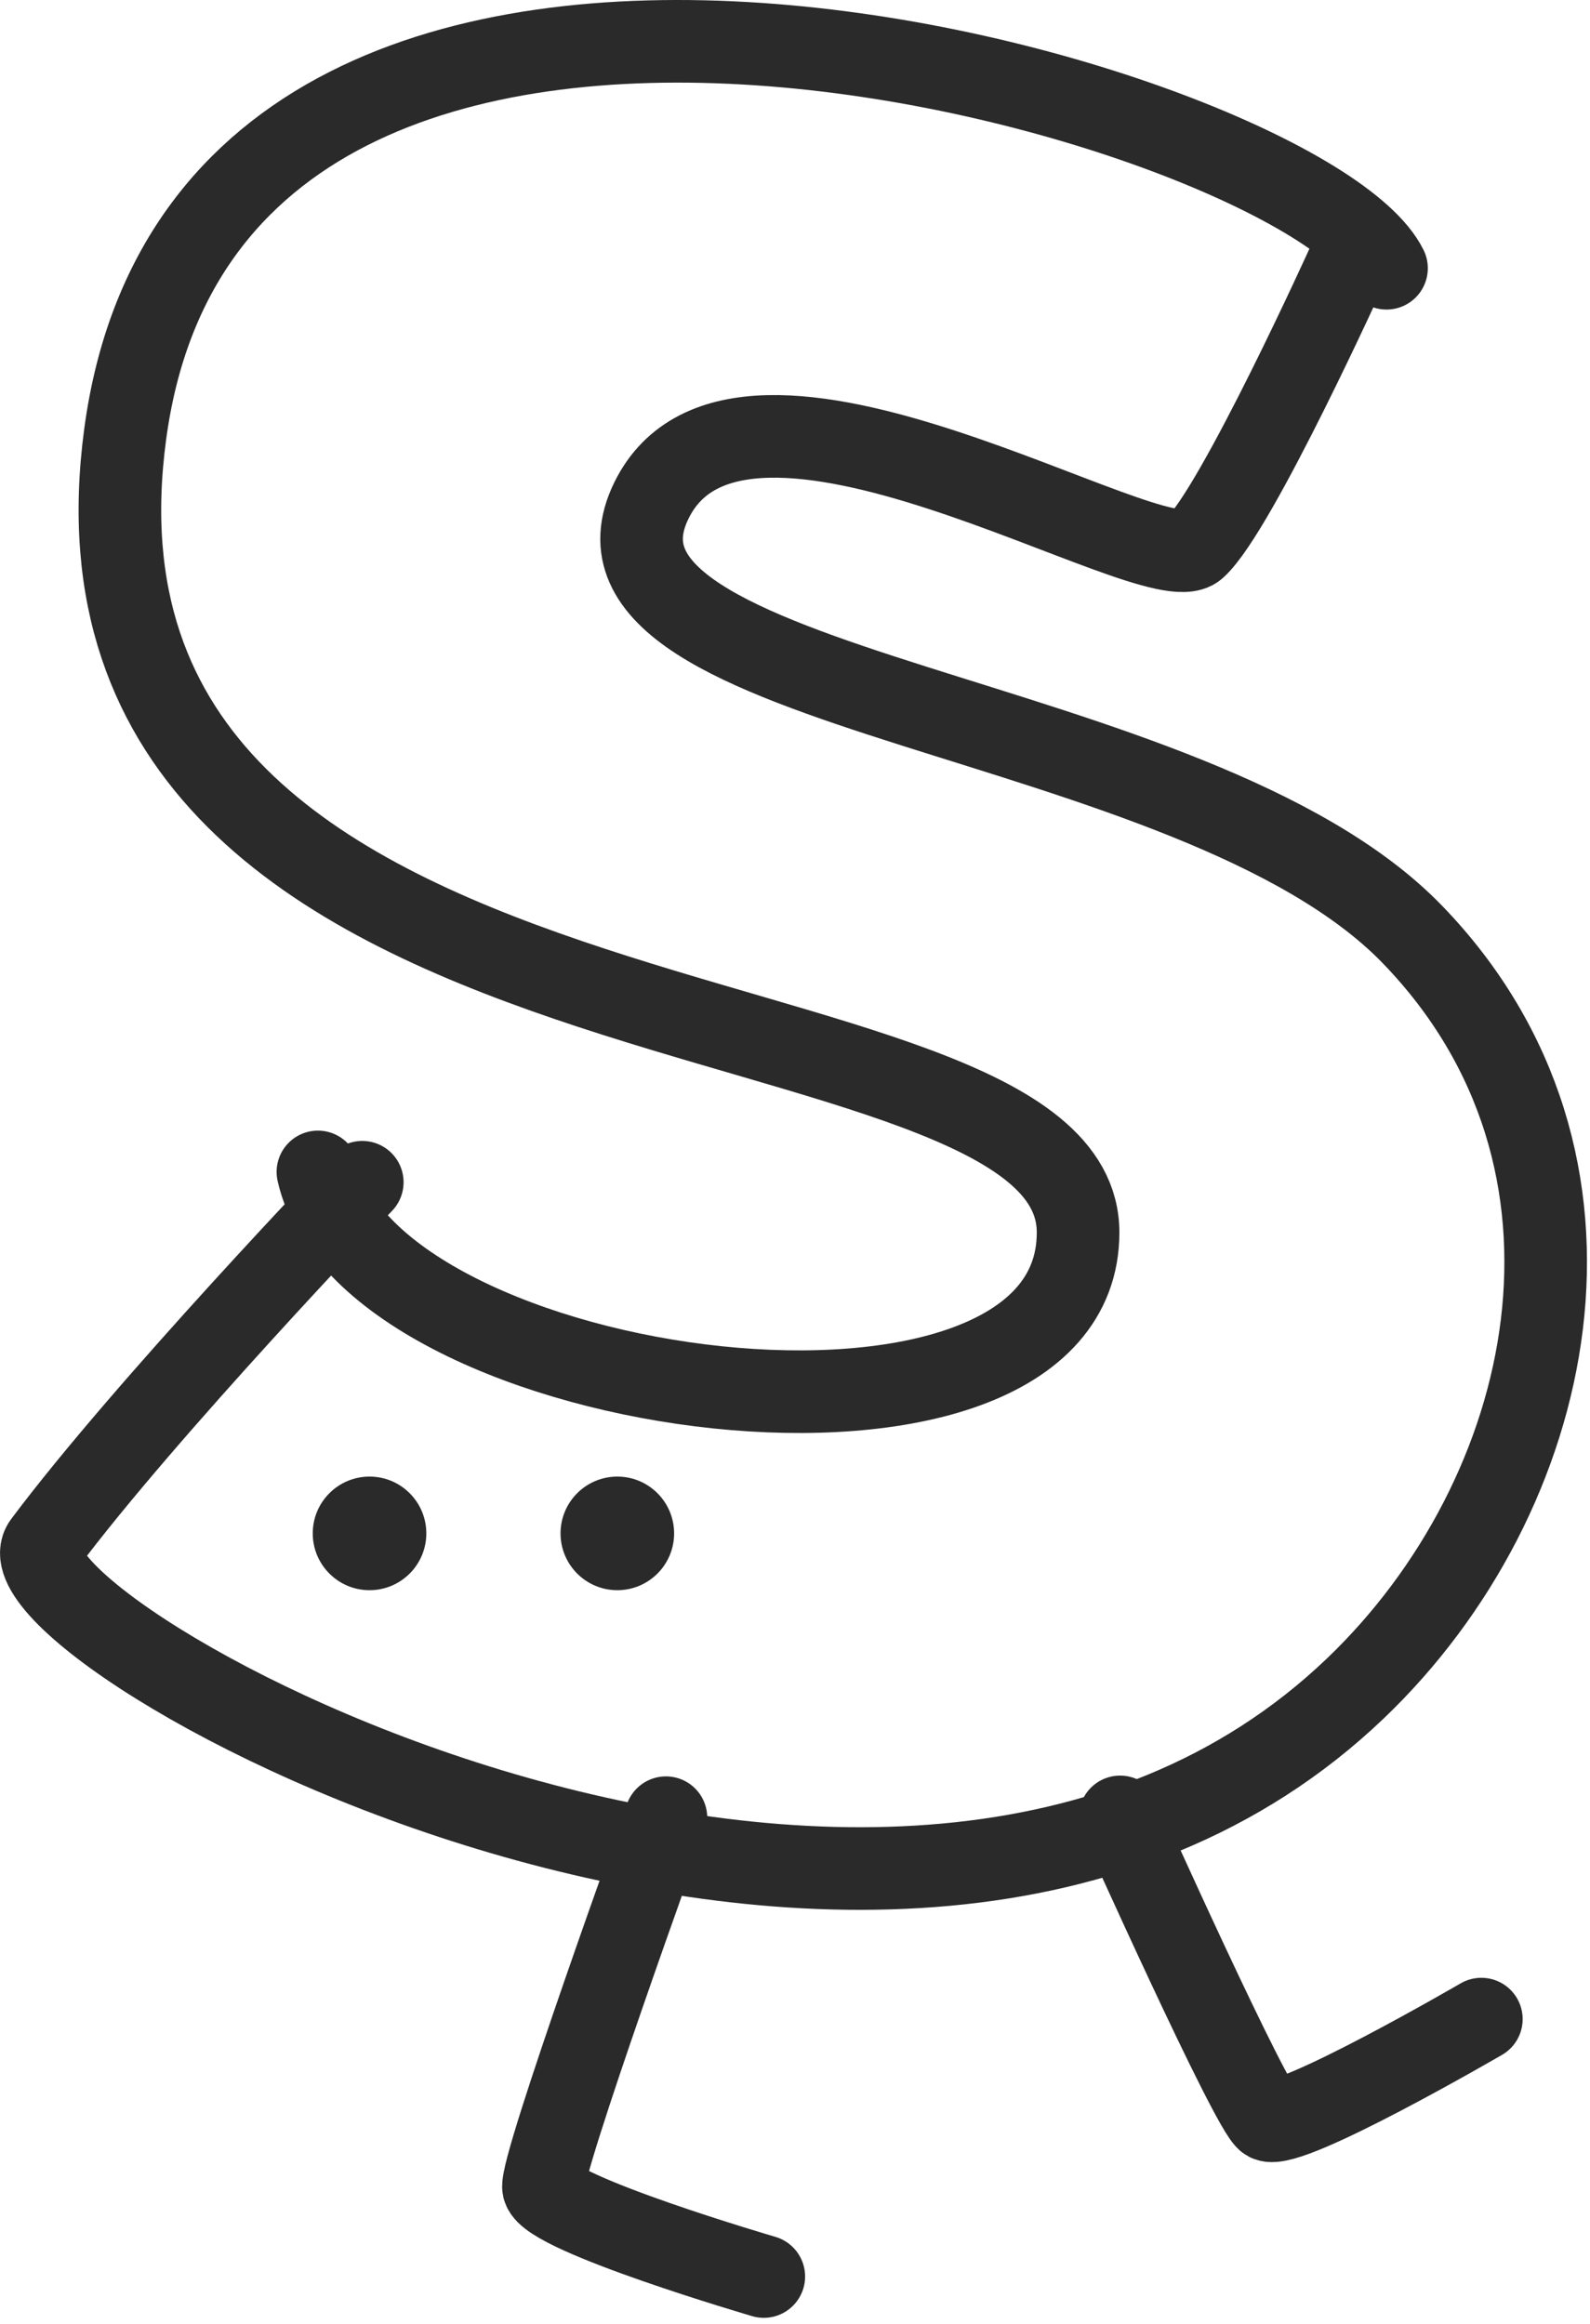
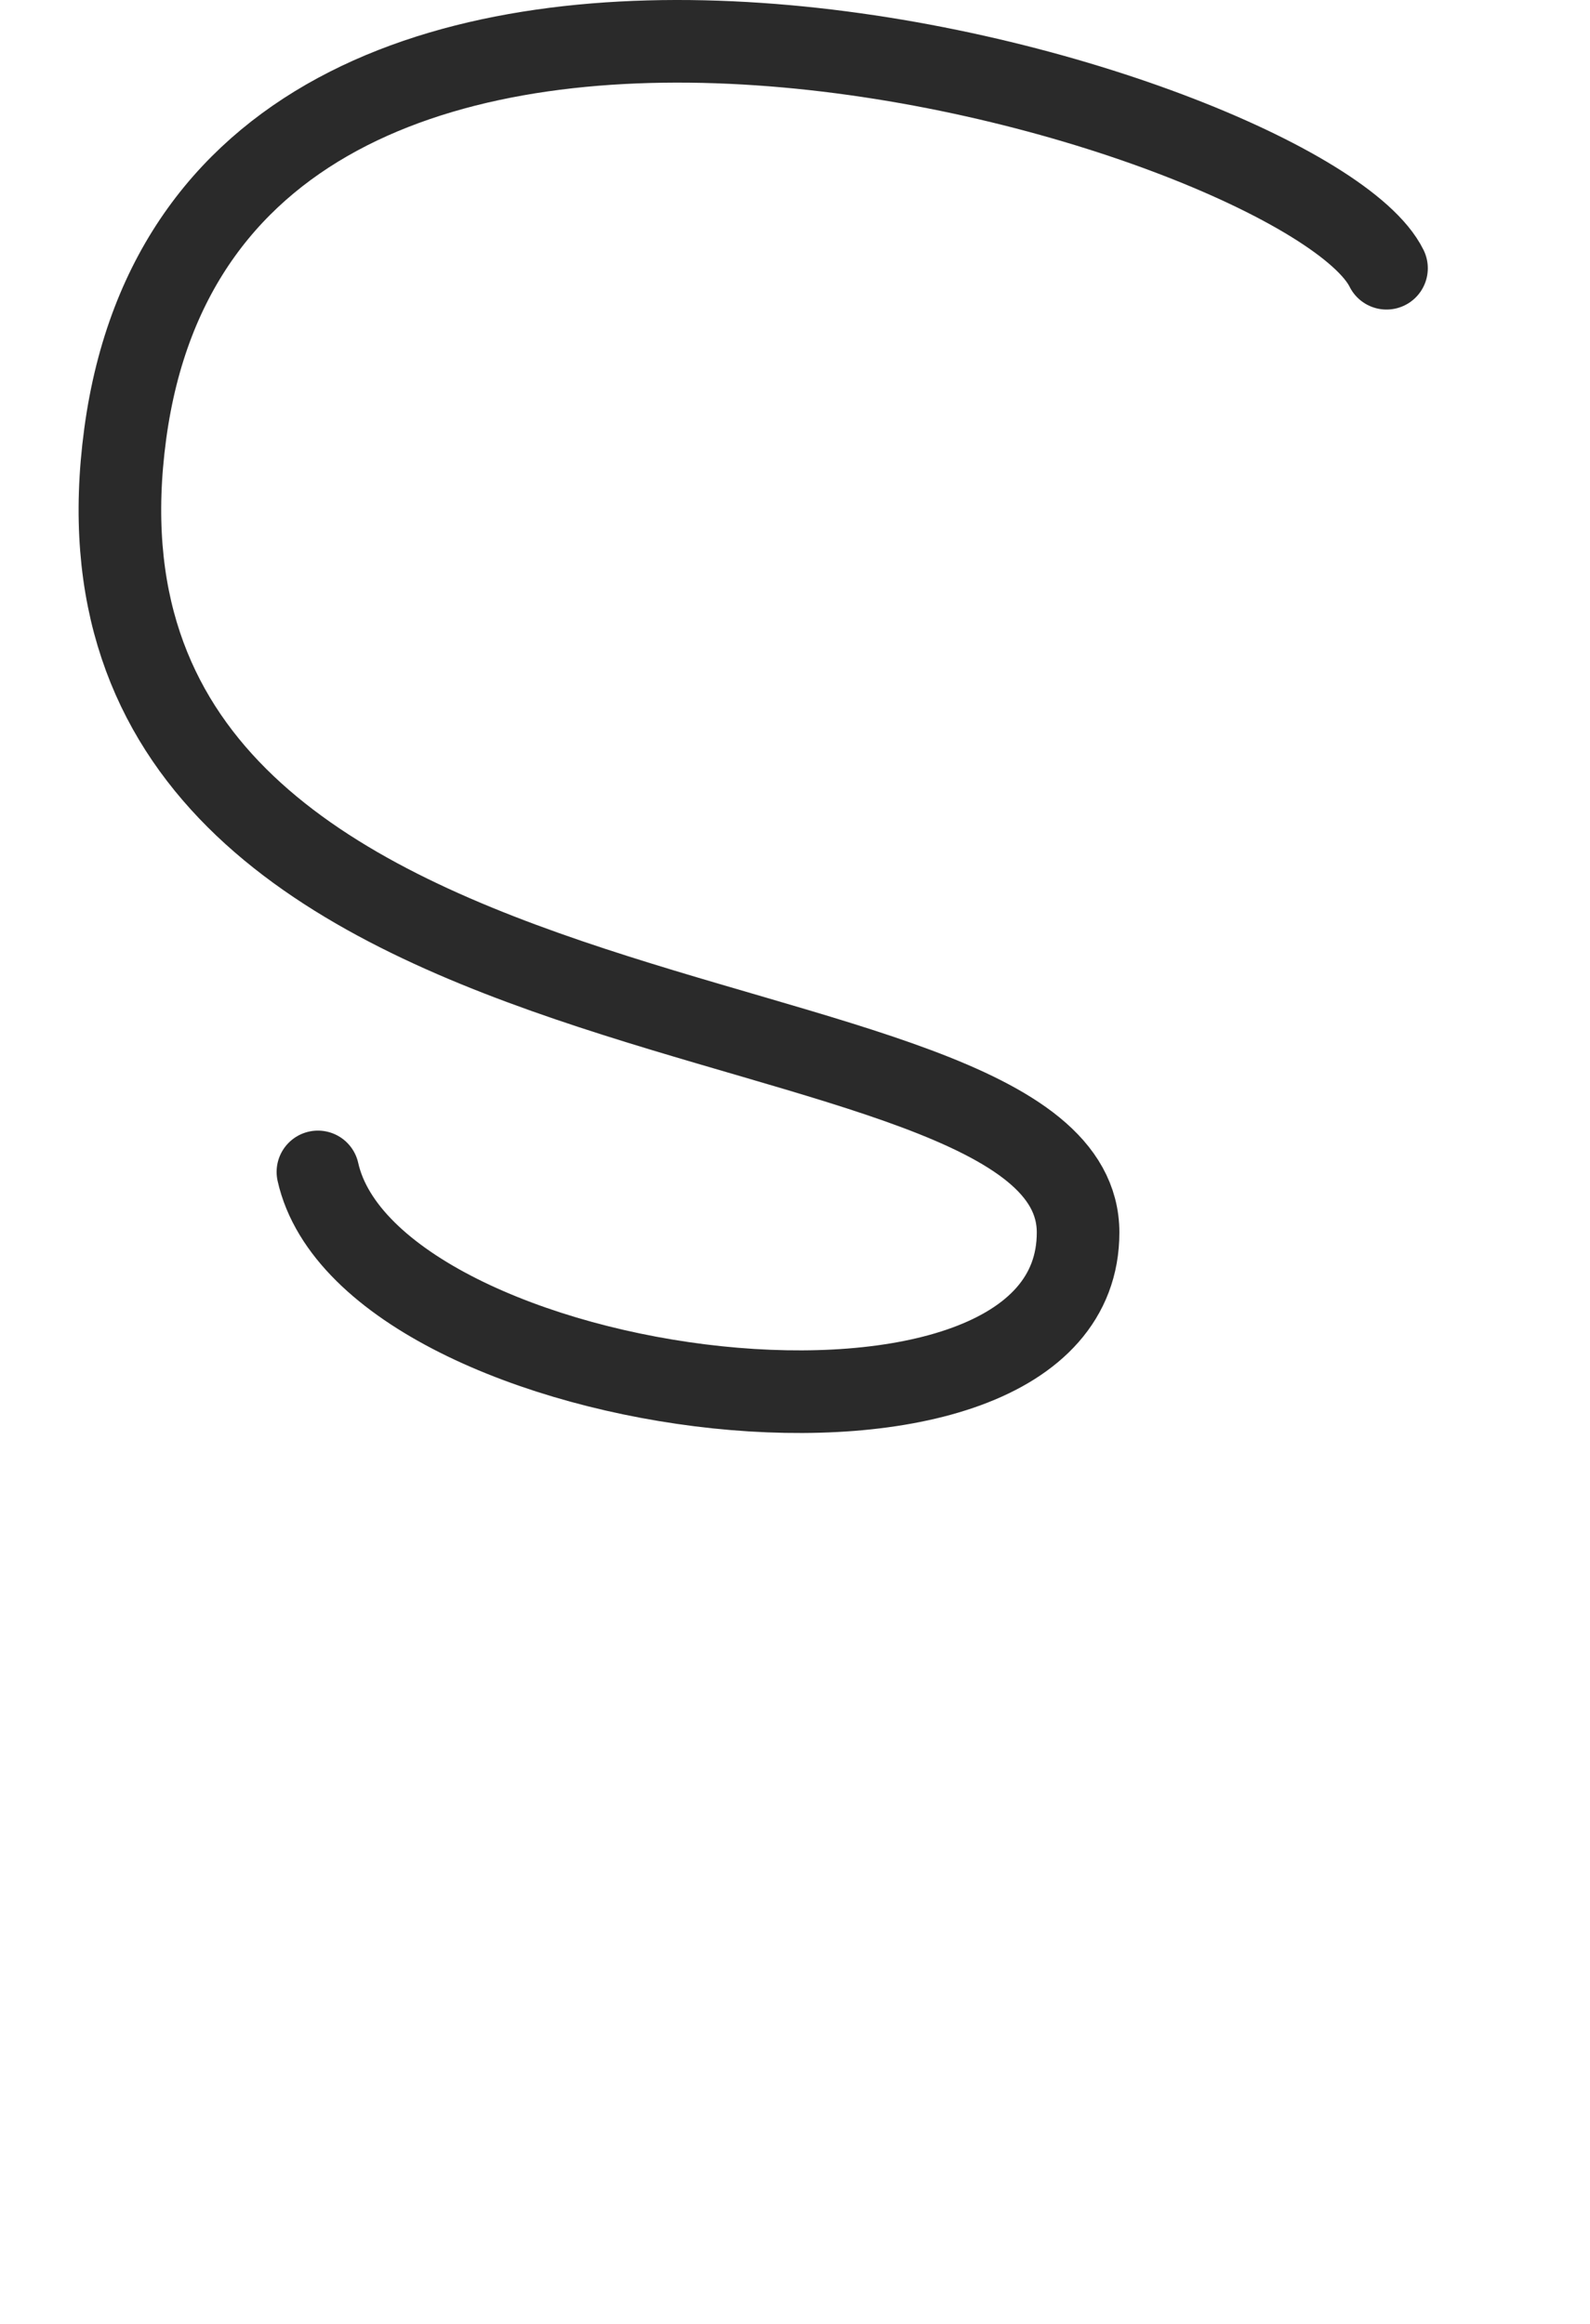
<svg xmlns="http://www.w3.org/2000/svg" width="154" height="225" viewBox="0 0 154 225" fill="none">
-   <path d="M64.5 176.001C64.5 176.001 52.216 209.951 52.645 211.838C53.217 214.355 73.978 220.427 73.978 220.427" stroke="#2A2A2A" stroke-width="8" stroke-linecap="round" />
-   <path d="M108.488 175.924C108.488 175.924 121.292 204.46 122.798 205.273C124.804 206.357 143.477 195.503 143.477 195.503" stroke="#2A2A2A" stroke-width="8" stroke-linecap="round" />
  <path d="M134.291 25.973C126.446 10.128 20.69 -21.396 12.129 42.007C3.568 105.41 104.419 93.882 104.418 119.339C104.417 144.796 35.801 135.814 30.791 113.473" stroke="#2A2A2A" stroke-width="8" stroke-linecap="round" />
-   <path d="M130.588 25.473C130.588 25.473 119.765 49.371 115.787 52.973C111.809 56.575 71.701 30.879 63.088 48.473C53.787 67.473 115.491 68.473 136.791 90.473C158.091 112.473 150.783 144.834 131.287 163.473C86.31 206.473 -1.696 157.473 4.291 149.473C14.143 136.306 35.089 114.473 35.089 114.473" stroke="#2A2A2A" stroke-width="8" stroke-linecap="round" />
-   <circle cx="35.791" cy="148.473" r="5.5" fill="#2A2A2A" />
-   <circle cx="59.791" cy="148.473" r="5.5" fill="#2A2A2A" />
</svg>